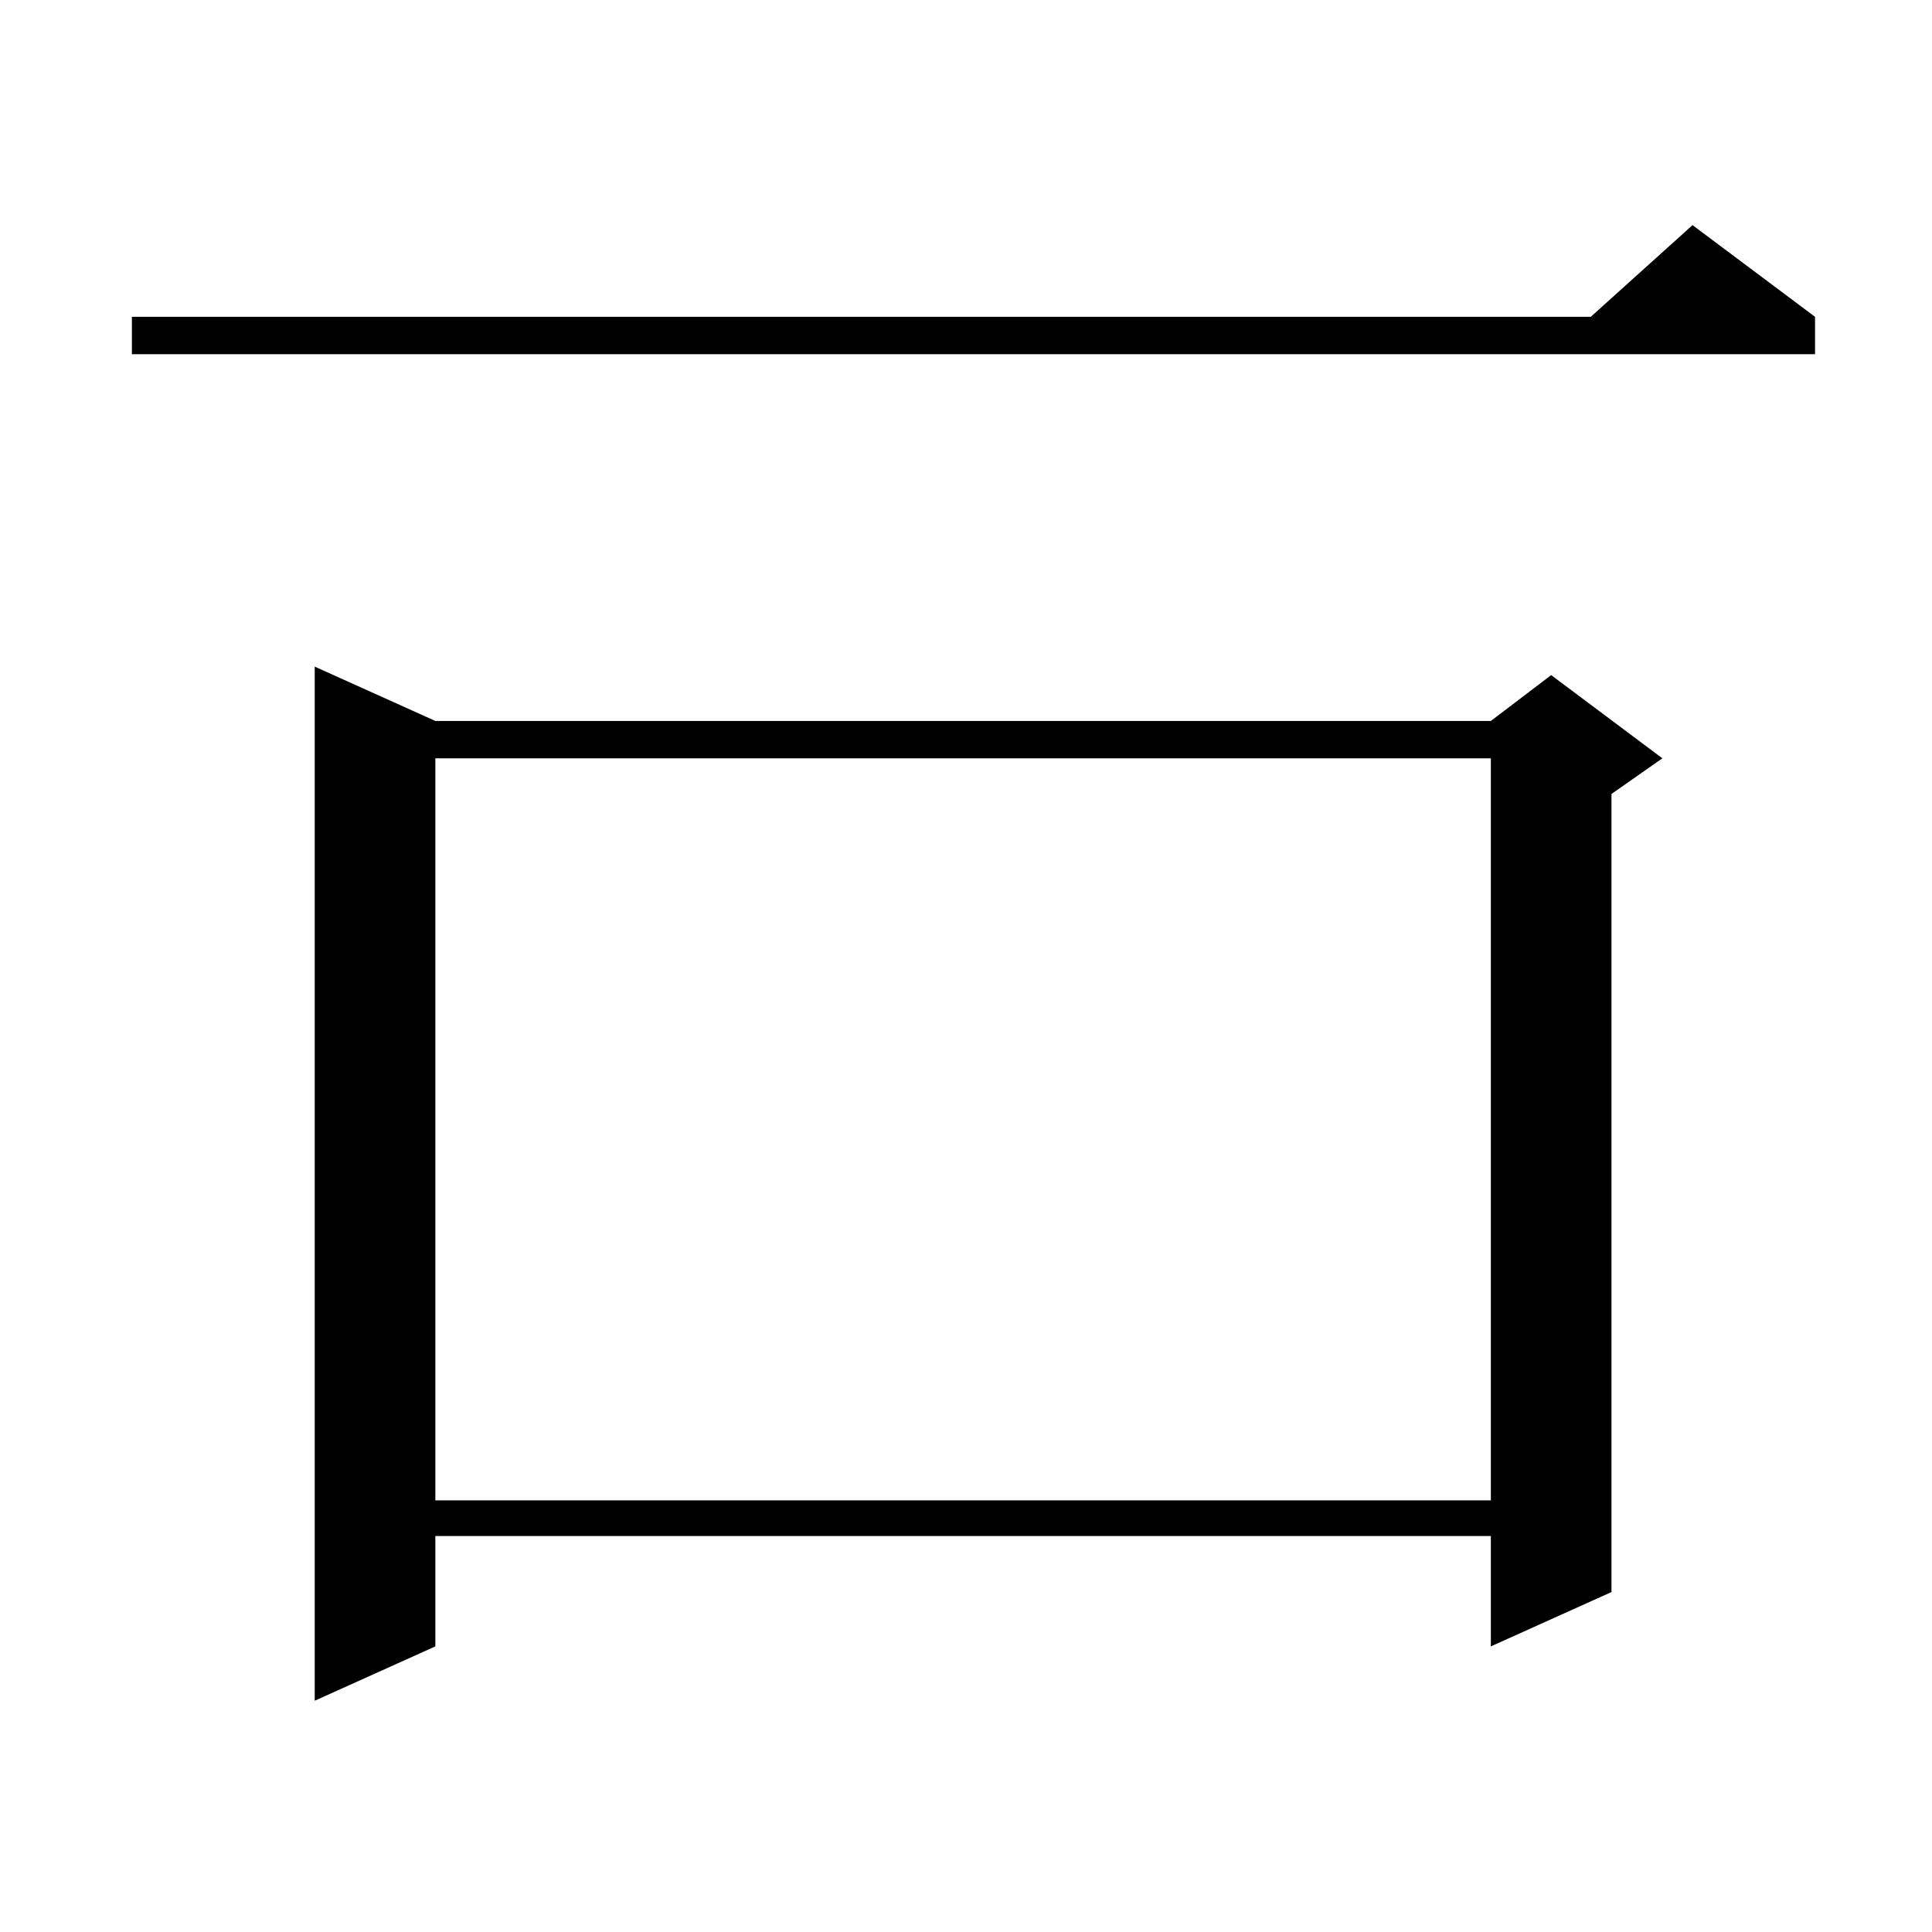
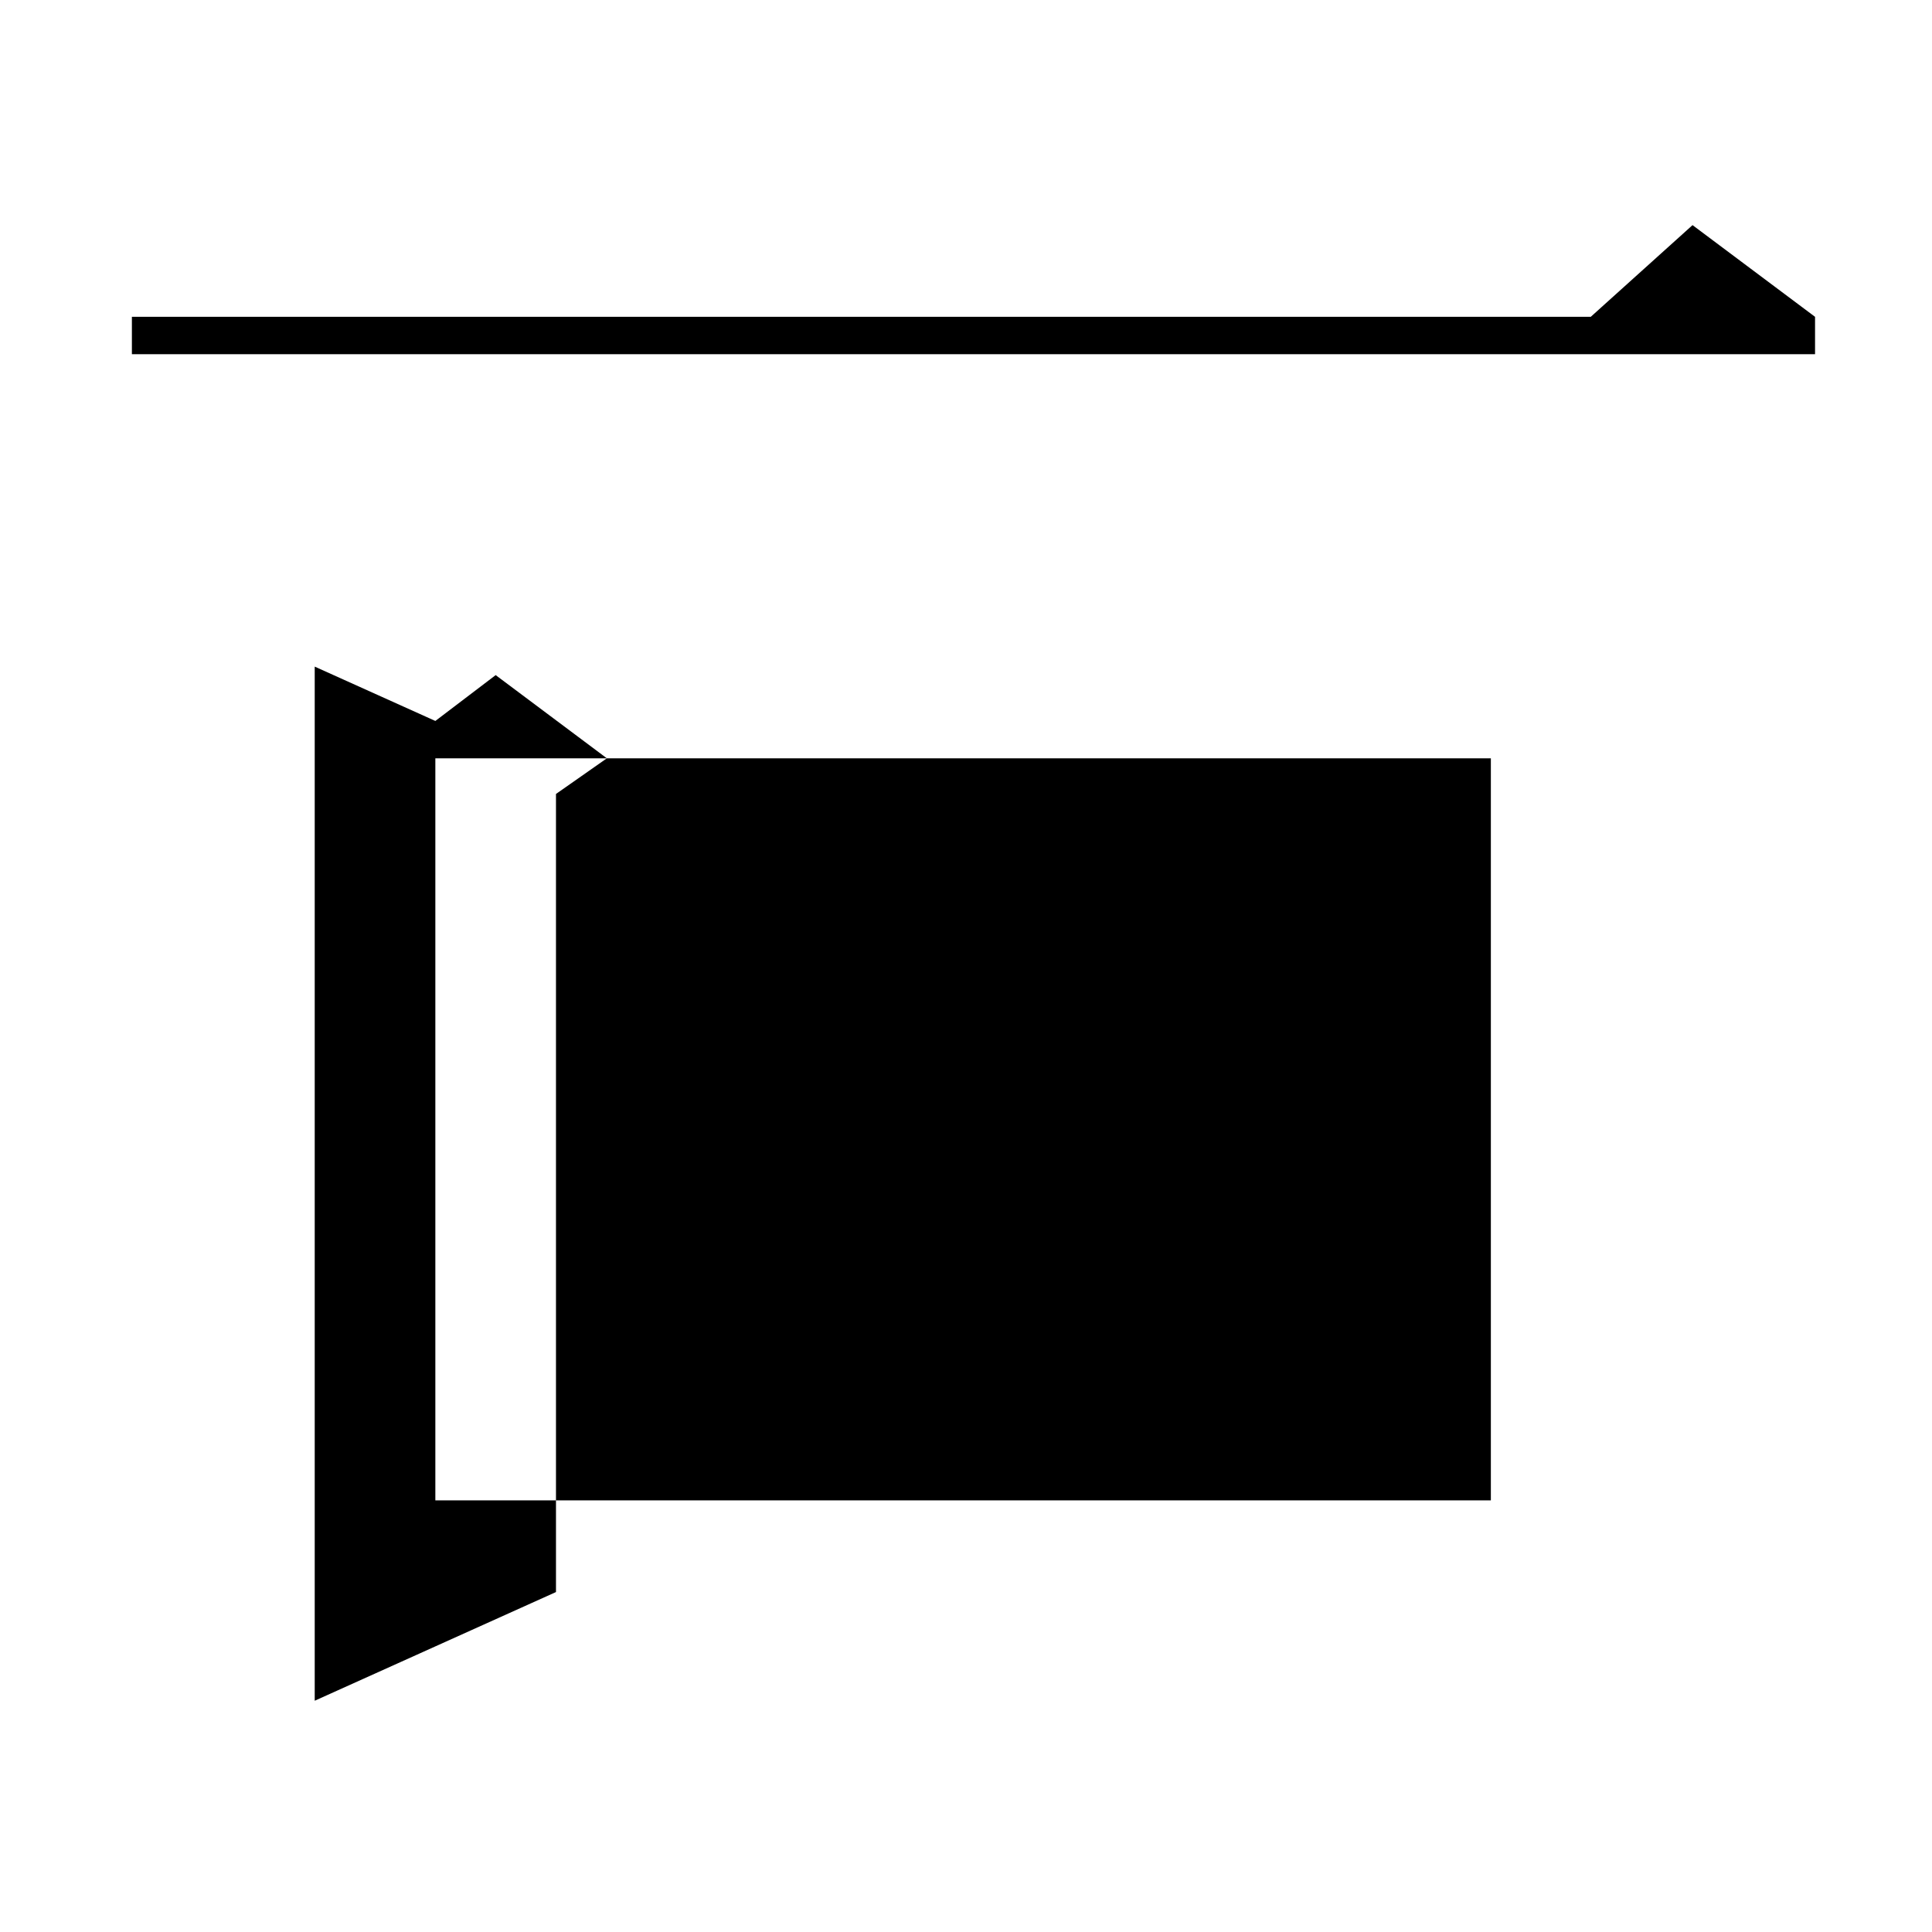
<svg xmlns="http://www.w3.org/2000/svg" version="1.1" id="图层_1" x="0px" y="0px" width="1000px" height="1000px" viewBox="0 0 1000 1000" enable-background="new 0 0 1000 1000" xml:space="preserve">
-   <path d="M939.465,163.984v19.336H68.267v-19.336H823.37l52.682-47.461L939.465,163.984z M225.336,373.164h546.328l31.219-23.73  l57.56,43.066l-26.341,18.457v413.086l-62.438,28.125v-57.129H225.336v57.129l-62.438,28.125V345.039L225.336,373.164z   M225.336,392.5v384.082h546.328V392.5H225.336z" />
+   <path d="M939.465,163.984v19.336H68.267v-19.336H823.37l52.682-47.461L939.465,163.984z M225.336,373.164l31.219-23.73  l57.56,43.066l-26.341,18.457v413.086l-62.438,28.125v-57.129H225.336v57.129l-62.438,28.125V345.039L225.336,373.164z   M225.336,392.5v384.082h546.328V392.5H225.336z" />
</svg>